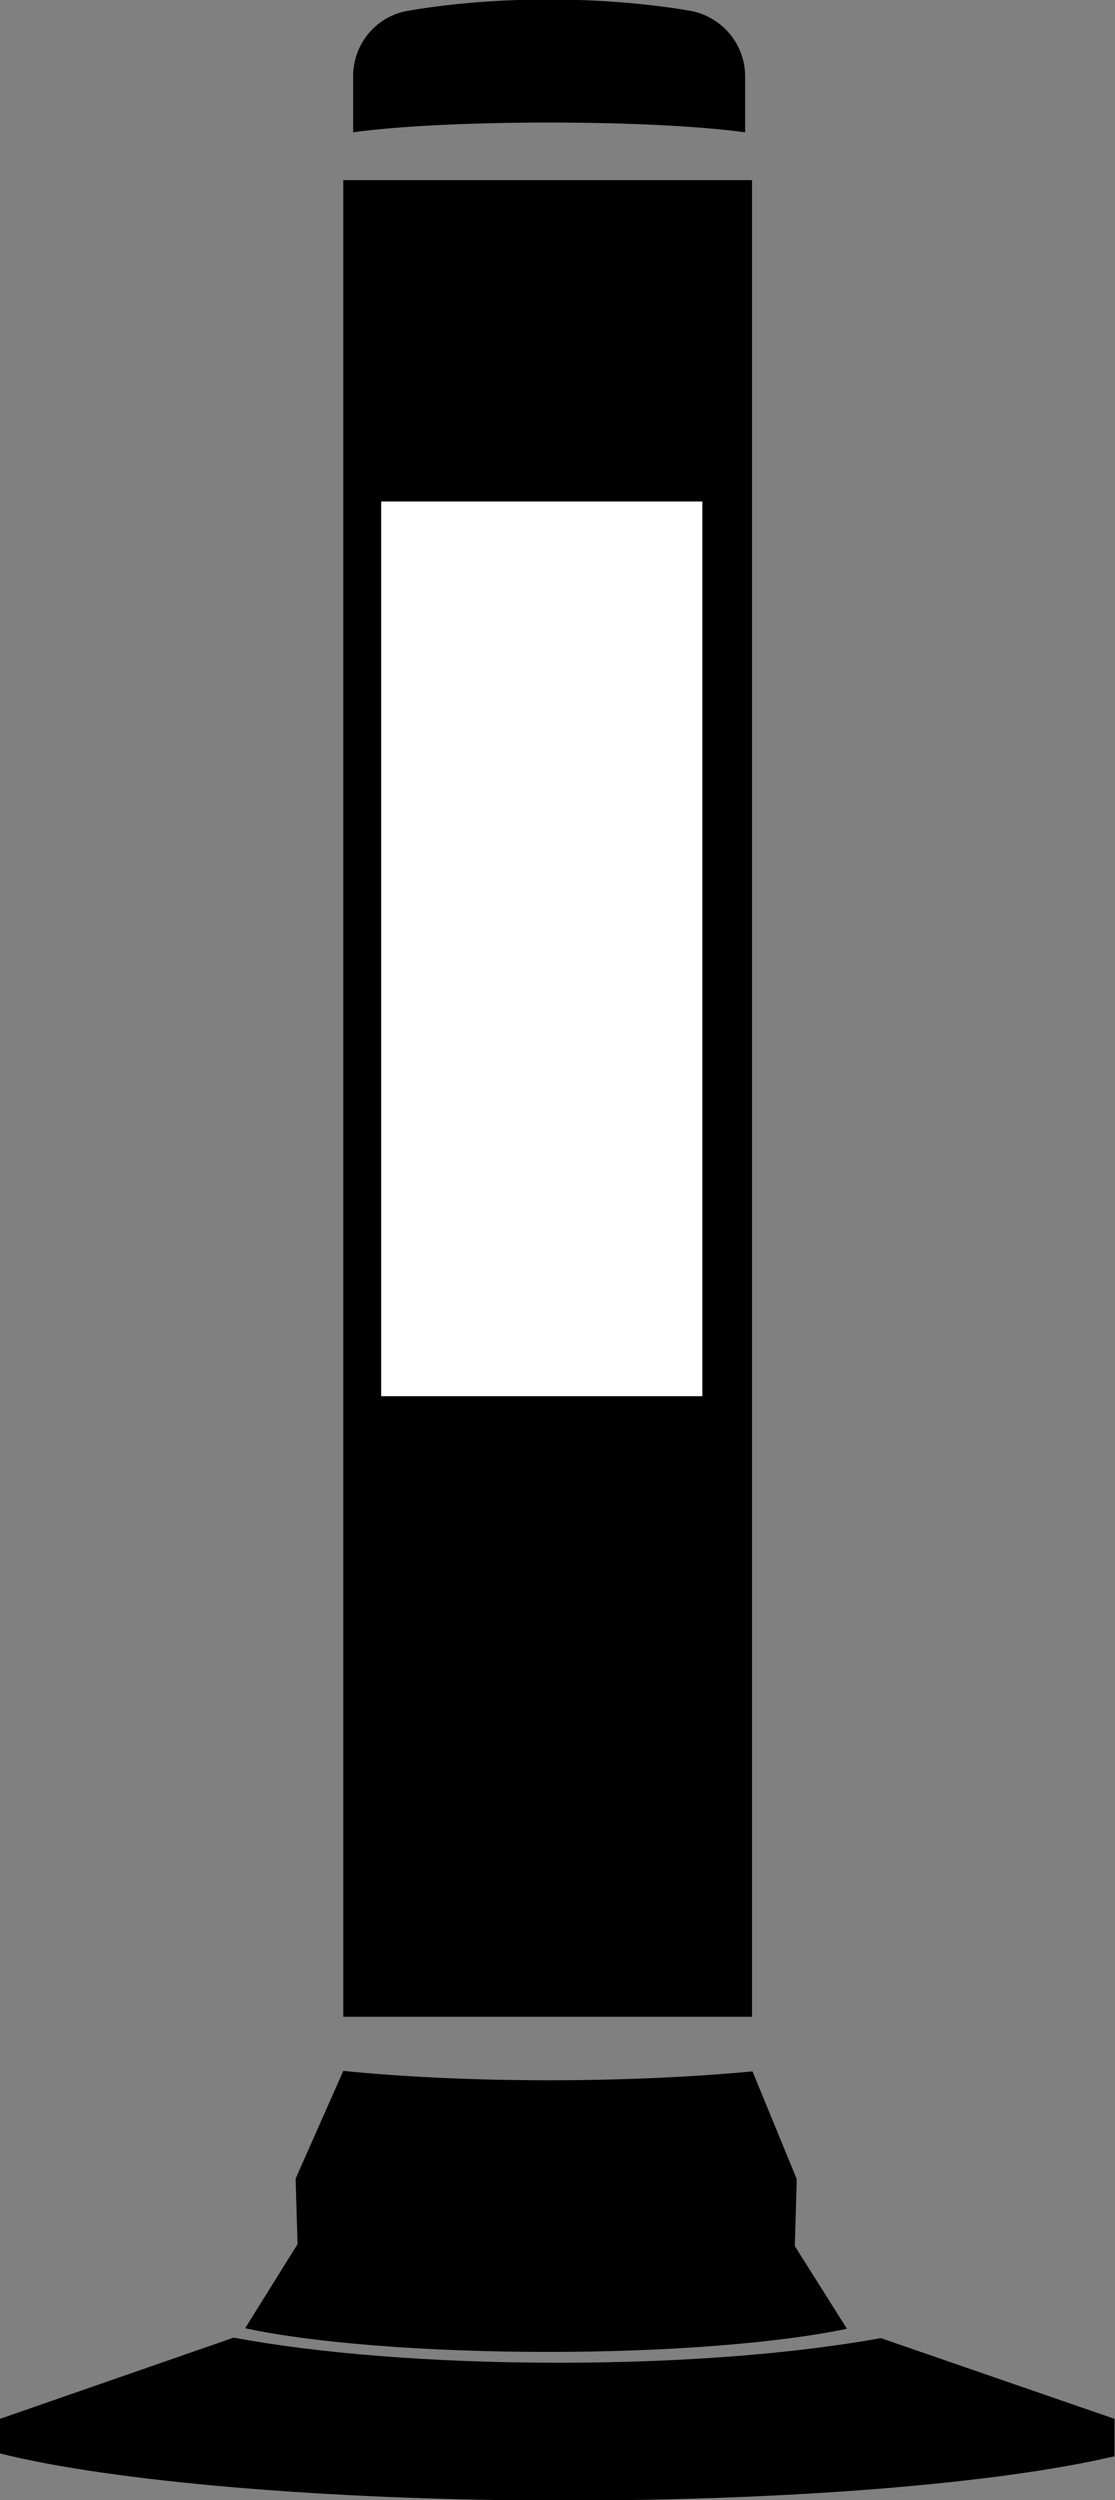
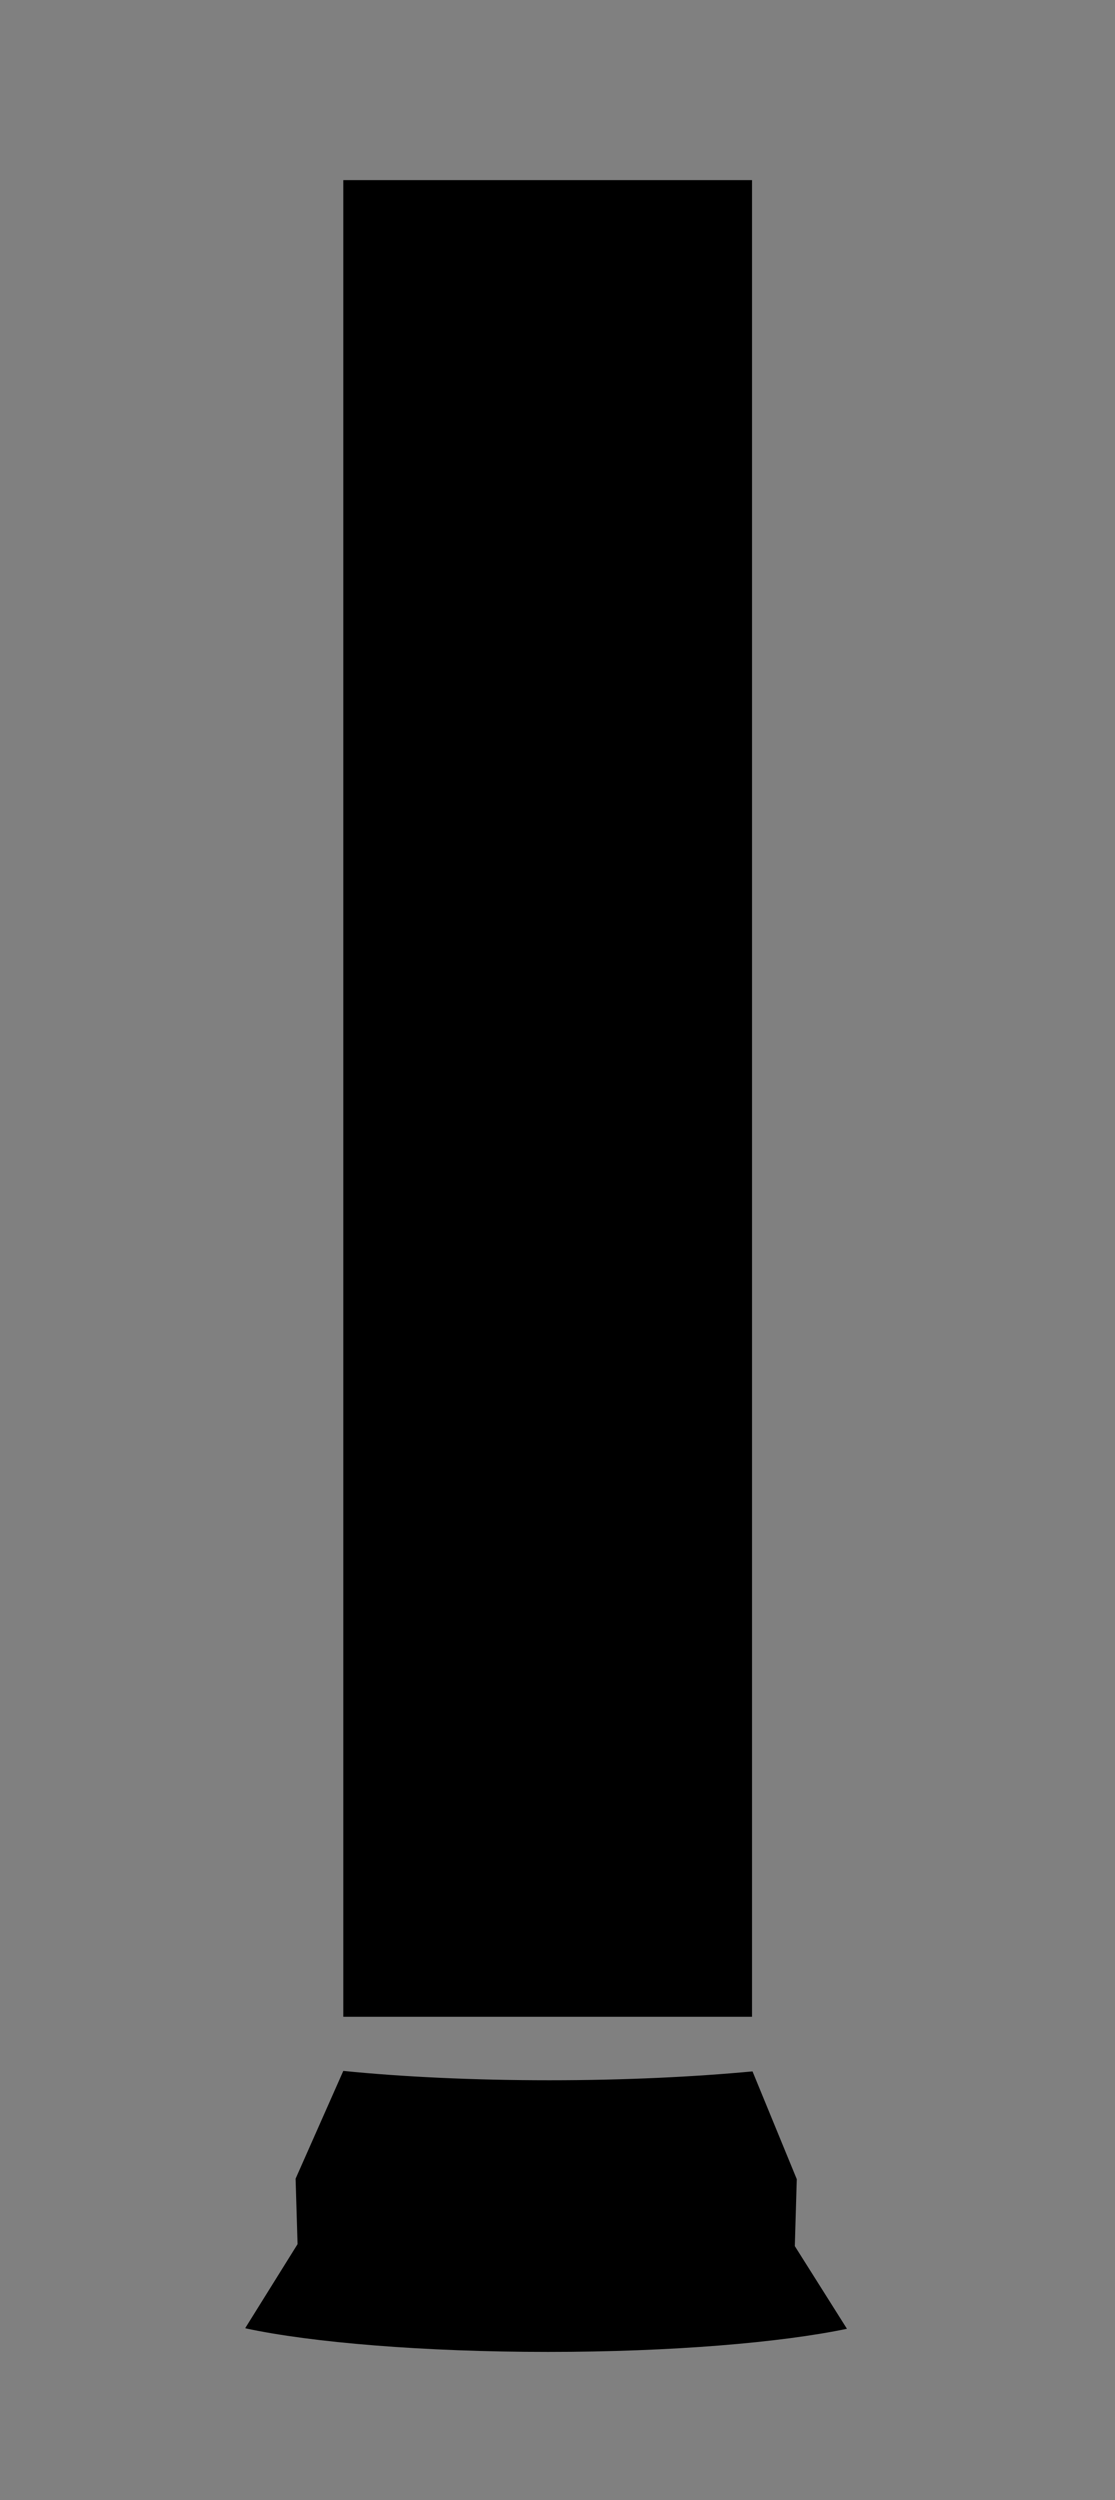
<svg xmlns="http://www.w3.org/2000/svg" id="a" viewBox="0 0 22.67 50.8">
  <rect x="0" y="0" width="22.67" height="50.8" fill="#808080" stroke="none" />
  <defs>
    <style>.b,.c{stroke-width:0px;}.c{fill:#fff;}</style>
  </defs>
  <polyline class="b" points="6.98 40.98 6.98 3.66 15.29 3.66 15.29 40.98" />
-   <path class="b" d="m4.99,47.3l1.06-1.7-.04-1.33.97-2.19h0c1.19.12,2.64.19,4.19.19s2.95-.07,4.13-.18h0s.9,2.19.9,2.19l-.04,1.36,1.06,1.68h0c-1.34.28-3.56.47-6.08.47s-4.81-.19-6.15-.48h0Z" />
-   <path class="b" d="m0,49.85v-.7l4.75-1.65h0c1.72.32,4.05.51,6.61.51s4.83-.19,6.55-.5h0s4.75,1.64,4.75,1.64v.76h0c-2.3.54-6.46.9-11.21.9s-9.21-.39-11.46-.96h0Z" />
-   <path class="b" d="m7.17,2.69c.84-.12,2.31-.2,3.99-.2s3.15.08,3.99.2h0v-1.14c0-.65-.47-1.21-1.11-1.33-.82-.14-1.82-.23-2.89-.23s-2.05.09-2.86.23c-.64.11-1.11.67-1.11,1.33v1.13h0Z" />
-   <rect class="c" x="7.75" y="10.19" width="6.53" height="18.18" />
+   <path class="b" d="m4.99,47.3l1.06-1.7-.04-1.33.97-2.19h0c1.19.12,2.64.19,4.19.19s2.95-.07,4.13-.18h0s.9,2.19.9,2.19l-.04,1.36,1.06,1.68h0c-1.34.28-3.56.47-6.08.47s-4.81-.19-6.15-.48h0" />
</svg>